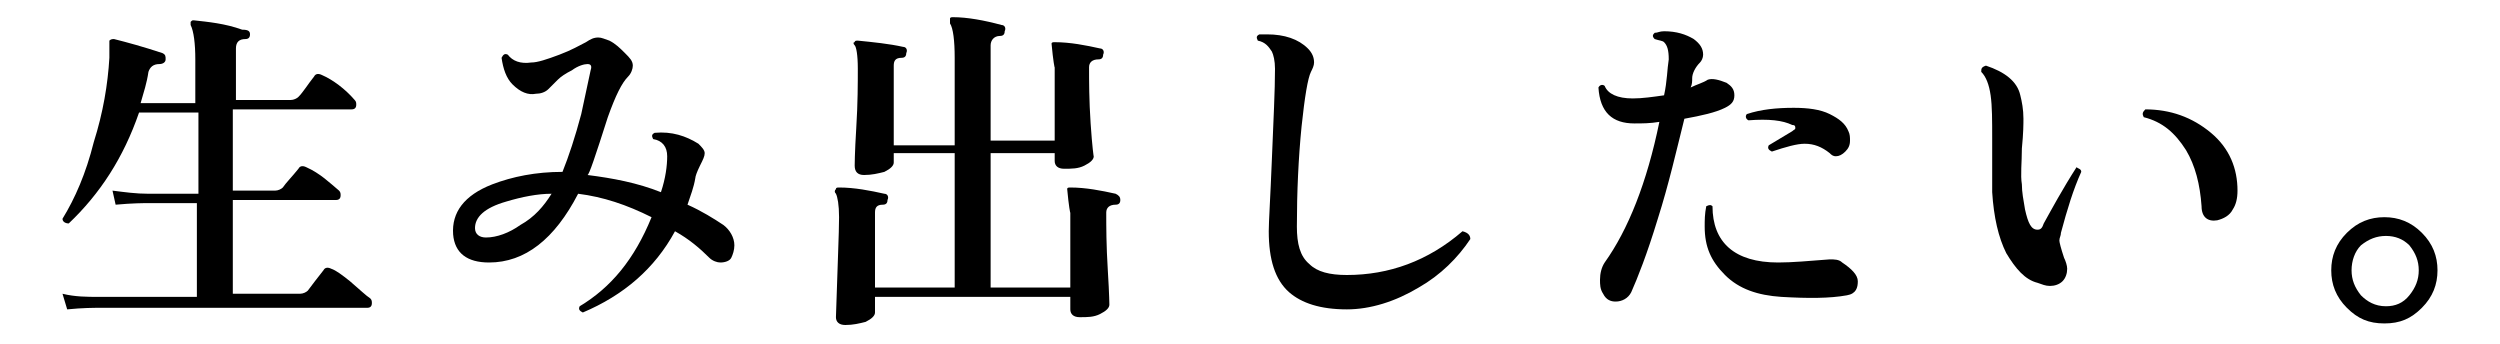
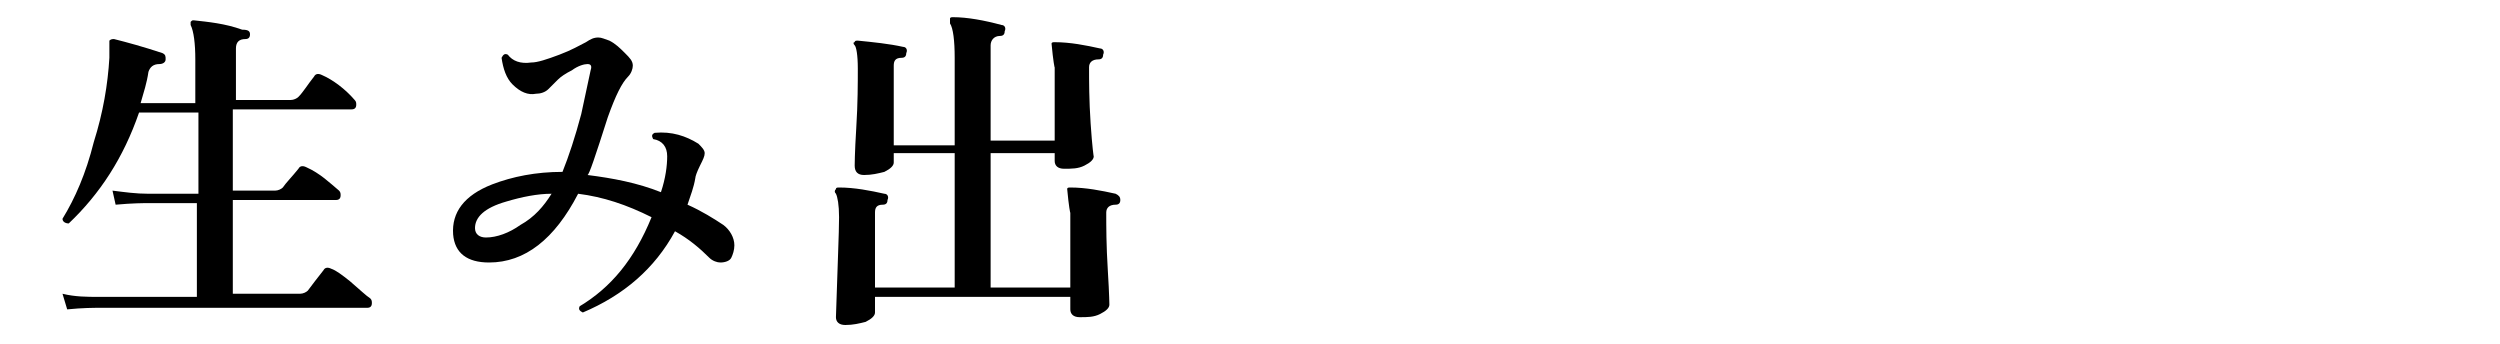
<svg xmlns="http://www.w3.org/2000/svg" version="1.1" id="レイヤー_1" x="0px" y="0px" viewBox="0 0 160 22" style="enable-background:new 0 0 160 22;" xml:space="preserve">
  <g id="a">
</g>
  <g id="b">
    <g id="c">
      <path d="M23.7,19.1c0.1,0.1,0.1,0.2,0.1,0.3c0,0.2-0.1,0.3-0.3,0.3H6.4c-0.4,0-1.1,0-2.1,0.1l-0.3-1C4.8,19,5.6,19,6.3,19h6.3v-6    H9.5c-0.3,0-1,0-2.1,0.1l-0.2-0.9c0.8,0.1,1.5,0.2,2.3,0.2h3.2V7.2H8.9c-1,2.9-2.5,5.2-4.5,7.1C4.2,14.3,4,14.2,4,14    c0.8-1.3,1.5-2.9,2-4.9C6.6,7.2,6.9,5.4,7,3.7C7,3.4,7,3,7,2.6c0.1-0.1,0.2-0.1,0.3-0.1C8.1,2.7,9.2,3,10.4,3.4    c0.2,0.1,0.2,0.2,0.2,0.4c0,0.2-0.2,0.3-0.4,0.3c-0.4,0-0.6,0.2-0.7,0.5c-0.1,0.7-0.3,1.3-0.5,2h3.5V3.8c0-1-0.1-1.8-0.3-2.2    c0-0.1,0-0.2,0-0.2c0.1-0.1,0.1-0.1,0.2-0.1c0.9,0.1,2,0.2,3.1,0.6C15.9,1.9,16,2,16,2.2c0,0.2-0.1,0.3-0.3,0.3    c-0.4,0-0.6,0.2-0.6,0.6v3.3h3.5c0.2,0,0.4-0.1,0.5-0.2c0.3-0.3,0.6-0.8,1-1.3c0.1-0.2,0.3-0.2,0.5-0.1c0.7,0.3,1.5,0.9,2.1,1.6    c0.1,0.1,0.1,0.2,0.1,0.3c0,0.2-0.1,0.3-0.3,0.3h-7.6v5.2h2.7c0.2,0,0.4-0.1,0.5-0.2c0.2-0.3,0.6-0.7,1-1.2    c0.1-0.2,0.3-0.2,0.5-0.1c0.9,0.4,1.5,1,2.1,1.5c0.1,0.1,0.1,0.2,0.1,0.3c0,0.2-0.1,0.3-0.3,0.3h-6.6v6h4.3c0.2,0,0.4-0.1,0.5-0.2    c0.3-0.4,0.6-0.8,1-1.3c0.1-0.2,0.3-0.2,0.5-0.1c0.3,0.1,0.7,0.4,1.2,0.8C23.1,18.6,23.4,18.9,23.7,19.1L23.7,19.1z" />
      <path d="M46.1,16.8c-0.2,0-0.5-0.1-0.7-0.3c-0.6-0.6-1.3-1.2-2.2-1.7c-1.3,2.4-3.3,4.1-5.9,5.2c-0.2-0.1-0.3-0.2-0.2-0.4    c2-1.2,3.5-3,4.6-5.7c-1.6-0.8-3.1-1.3-4.7-1.5c-1.5,2.9-3.4,4.4-5.7,4.4c-1.4,0-2.2-0.6-2.3-1.8c-0.1-1.4,0.7-2.5,2.5-3.2    c1.3-0.5,2.8-0.8,4.5-0.8c0.4-1,0.8-2.2,1.2-3.7c0.2-0.9,0.4-1.9,0.6-2.8c0.1-0.3,0-0.4-0.2-0.4c-0.2,0-0.6,0.1-1,0.4    c-0.4,0.2-0.7,0.4-0.9,0.6c-0.3,0.3-0.5,0.5-0.6,0.6c-0.2,0.2-0.5,0.3-0.8,0.3c-0.5,0.1-1-0.1-1.5-0.6c-0.4-0.4-0.6-1-0.7-1.7    c0.1-0.2,0.2-0.3,0.4-0.2c0.3,0.4,0.8,0.6,1.5,0.5c0.4,0,1-0.2,1.8-0.5c0.8-0.3,1.3-0.6,1.7-0.8c0.3-0.2,0.5-0.3,0.8-0.3    c0.2,0,0.4,0.1,0.7,0.2c0.4,0.2,0.7,0.5,1,0.8s0.5,0.5,0.5,0.8c0,0.2-0.1,0.5-0.3,0.7c-0.4,0.4-0.8,1.2-1.3,2.6    c-0.8,2.5-1.2,3.7-1.3,3.7c1.6,0.2,3.2,0.5,4.7,1.1c0.3-0.9,0.4-1.7,0.4-2.3s-0.3-1-0.9-1.1c-0.1-0.2-0.1-0.3,0.1-0.4    c1.1-0.1,2,0.2,2.8,0.7c0.2,0.2,0.4,0.4,0.4,0.6c0,0.2-0.1,0.4-0.3,0.8c-0.2,0.4-0.3,0.7-0.3,0.8c-0.1,0.6-0.3,1.1-0.5,1.7    c0.9,0.4,1.7,0.9,2.3,1.3c0.4,0.3,0.7,0.8,0.7,1.3c0,0.3-0.1,0.6-0.2,0.8C46.7,16.7,46.4,16.8,46.1,16.8L46.1,16.8z M35.3,12.4    c-0.9,0-1.9,0.2-2.9,0.5c-1.4,0.4-2,1-2,1.7c0,0.4,0.3,0.6,0.7,0.6c0.7,0,1.5-0.3,2.2-0.8C34.2,13.9,34.8,13.2,35.3,12.4    L35.3,12.4z" />
      <path d="M71.7,12.8c0,0.2-0.1,0.3-0.3,0.3c-0.4,0-0.6,0.2-0.6,0.5c0,0.9,0,2.1,0.1,3.7s0.1,2.3,0.1,2.2c0,0.2-0.2,0.4-0.6,0.6    s-0.8,0.2-1.3,0.2c-0.4,0-0.6-0.2-0.6-0.5V19H56v1c0,0.2-0.2,0.4-0.6,0.6c-0.4,0.1-0.8,0.2-1.3,0.2c-0.4,0-0.6-0.2-0.6-0.5    c0.1-3.3,0.2-5.4,0.2-6.4c0-0.8-0.1-1.3-0.2-1.5c-0.1-0.1-0.1-0.2,0-0.3c0-0.1,0.1-0.1,0.2-0.1c1,0,2,0.2,2.9,0.4    c0.2,0,0.3,0.2,0.2,0.4c0,0.2-0.1,0.3-0.3,0.3c-0.4,0-0.5,0.2-0.5,0.5v4.8h5.1V9.8h-3.9v0.6c0,0.2-0.2,0.4-0.6,0.6    c-0.4,0.1-0.8,0.2-1.3,0.2c-0.4,0-0.6-0.2-0.6-0.6c0,0,0-0.8,0.1-2.4s0.1-2.9,0.1-3.8c0-0.9-0.1-1.4-0.2-1.5    c-0.1-0.1-0.1-0.2,0-0.2c0-0.1,0.1-0.1,0.2-0.1c1,0.1,2,0.2,2.9,0.4c0.2,0,0.3,0.2,0.2,0.4c0,0.2-0.1,0.3-0.3,0.3    c-0.4,0-0.5,0.2-0.5,0.5v5.1h3.9V3.7c0-1.1-0.1-1.9-0.3-2.2c0-0.1,0-0.2,0-0.3c0-0.1,0.1-0.1,0.2-0.1c0.9,0,2,0.2,3.1,0.5    c0.2,0,0.3,0.2,0.2,0.4c0,0.2-0.1,0.3-0.3,0.3c-0.4,0-0.6,0.3-0.6,0.6v6.1h4.1V4.3c0,0.1-0.1-0.4-0.2-1.5c0-0.1,0.1-0.1,0.2-0.1    c1,0,2,0.2,2.9,0.4c0.2,0,0.3,0.2,0.2,0.4c0,0.2-0.1,0.3-0.3,0.3c-0.4,0-0.6,0.2-0.6,0.5c0,0.9,0,2.1,0.1,3.6S70,10.1,70,10    c0,0.2-0.2,0.4-0.6,0.6s-0.8,0.2-1.3,0.2c-0.4,0-0.6-0.2-0.6-0.5V9.8h-4.1v8.6h5.1v-4.8c0,0.1-0.1-0.4-0.2-1.5    c0-0.1,0.1-0.1,0.2-0.1c1,0,2,0.2,2.9,0.4C71.6,12.5,71.7,12.6,71.7,12.8L71.7,12.8z" />
-       <path d="M94.1,15.3c-0.8,1.2-1.9,2.3-3.3,3.1c-1.5,0.9-3.1,1.4-4.6,1.4c-1.7,0-2.9-0.4-3.7-1.1c-0.9-0.8-1.3-2.1-1.3-3.9    c0-0.6,0.1-2.1,0.2-4.6s0.2-4.4,0.2-5.8c0-0.5-0.1-0.9-0.2-1.1C81.2,3,81,2.7,80.5,2.6c-0.1-0.2-0.1-0.3,0.1-0.4    c0.2,0,0.3,0,0.5,0c1.1,0,2,0.3,2.6,0.9C84,3.4,84.1,3.7,84.1,4c0,0.2-0.1,0.4-0.2,0.6c-0.2,0.4-0.4,1.6-0.6,3.5    c-0.2,2-0.3,4.2-0.3,6.4c0,1.1,0.2,1.9,0.8,2.4c0.5,0.5,1.3,0.7,2.4,0.7c2.7,0,5.2-0.9,7.4-2.8C94,14.9,94.1,15.1,94.1,15.3    L94.1,15.3z" />
-       <path d="M110.5,5.3c0.3,0.2,0.5,0.4,0.5,0.8s-0.2,0.6-0.6,0.8c-0.6,0.3-1.5,0.5-2.6,0.7c-0.5,2-1,4.2-1.7,6.4    c-0.7,2.3-1.3,3.8-1.7,4.7c-0.2,0.4-0.6,0.6-1,0.6c-0.3,0-0.6-0.1-0.8-0.5c-0.2-0.3-0.2-0.6-0.2-0.9c0-0.4,0.1-0.8,0.3-1.1    c1.5-2.1,2.7-5.1,3.5-9c-0.6,0.1-1.1,0.1-1.6,0.1c-1.4,0-2.2-0.7-2.3-2.3c0.1-0.2,0.3-0.2,0.4-0.1c0.2,0.5,0.8,0.8,1.8,0.8    c0.6,0,1.3-0.1,2-0.2c0.2-0.9,0.2-1.7,0.3-2.3c0-0.6-0.1-0.9-0.3-1.1c-0.1-0.1-0.3-0.1-0.6-0.2c-0.2-0.2-0.1-0.3,0-0.4    c0.2,0,0.3-0.1,0.6-0.1c0.8,0,1.4,0.2,1.9,0.5c0.4,0.3,0.6,0.6,0.6,1c0,0.2-0.1,0.4-0.2,0.5c-0.3,0.3-0.5,0.7-0.5,1    c0,0.2,0,0.4-0.1,0.6c0.4-0.2,0.8-0.3,1.1-0.5C109.6,5,110,5.1,110.5,5.3L110.5,5.3z M118.2,18.9c-1.1,0.2-2.5,0.2-4.2,0.1    c-1.5-0.1-2.7-0.5-3.6-1.4s-1.3-1.8-1.3-3.1c0-0.4,0-0.8,0.1-1.3c0.2-0.1,0.3-0.1,0.4,0c0,2.3,1.4,3.6,4.2,3.6    c0.9,0,2-0.1,3.3-0.2c0.3,0,0.6,0,0.8,0.2c0.6,0.4,1,0.8,1,1.2S118.8,18.8,118.2,18.9z M118.3,8.4c0.1,0.2,0.1,0.4,0.1,0.6    c0,0.3-0.1,0.5-0.3,0.7c-0.2,0.2-0.4,0.3-0.6,0.3c-0.2,0-0.3-0.1-0.4-0.2c-0.5-0.4-1-0.6-1.6-0.6c-0.5,0-1.2,0.2-2.1,0.5    c-0.2-0.1-0.3-0.2-0.2-0.4c0.5-0.3,1-0.6,1.5-0.9c0.1-0.1,0.2-0.1,0.2-0.2c0-0.1,0-0.2-0.2-0.2c-0.6-0.3-1.5-0.4-2.8-0.3    c-0.2-0.1-0.2-0.3-0.1-0.4c0.9-0.3,1.9-0.4,3-0.4c0.9,0,1.7,0.1,2.3,0.4S118.1,7.9,118.3,8.4L118.3,8.4z" />
-       <path d="M133.2,11c-0.5,1.1-0.9,2.4-1.3,3.9c0,0.2-0.1,0.3-0.1,0.5c0,0.1,0.1,0.5,0.3,1.1c0.1,0.2,0.2,0.5,0.2,0.7    c0,0.3-0.1,0.6-0.3,0.8c-0.2,0.2-0.5,0.3-0.8,0.3c-0.3,0-0.5-0.1-0.8-0.2c-0.8-0.2-1.4-0.9-2-1.9c-0.5-1-0.8-2.3-0.9-3.9V8.9    c0-1.2,0-2.1-0.1-2.8s-0.3-1.2-0.6-1.5c0-0.2,0-0.3,0.3-0.4c1.2,0.4,2,1,2.2,1.9c0.1,0.4,0.2,0.9,0.2,1.5c0,0.3,0,0.9-0.1,1.9    c0,0.9-0.1,1.7,0,2.3c0,0.5,0.1,1,0.2,1.6c0.2,0.9,0.4,1.3,0.8,1.3c0.2,0,0.3-0.1,0.4-0.4c0.5-0.9,1.2-2.2,2.1-3.6    C133,10.8,133.2,10.8,133.2,11L133.2,11z M143.2,12.2c0,0.5-0.1,0.9-0.3,1.2c-0.2,0.4-0.6,0.6-1,0.7c-0.6,0.1-1-0.2-1-0.9    c-0.1-1.4-0.4-2.6-1-3.6c-0.7-1.1-1.5-1.8-2.7-2.1c-0.1-0.2-0.1-0.3,0.1-0.5c1.6,0,3,0.5,4.2,1.5S143.2,10.8,143.2,12.2    L143.2,12.2z" />
-       <path d="M156,17.3c0,0.9-0.3,1.7-1,2.4s-1.4,1-2.4,1s-1.7-0.3-2.4-1c-0.7-0.7-1-1.5-1-2.4s0.3-1.7,1-2.4s1.5-1,2.4-1    c0.9,0,1.7,0.3,2.4,1C155.7,15.6,156,16.4,156,17.3z M154.8,17.3c0-0.6-0.2-1.1-0.6-1.6c-0.4-0.4-0.9-0.6-1.5-0.6    s-1.1,0.2-1.6,0.6c-0.4,0.4-0.6,1-0.6,1.6s0.2,1.1,0.6,1.6c0.4,0.4,0.9,0.7,1.6,0.7c0.6,0,1.1-0.2,1.5-0.7S154.8,17.9,154.8,17.3z    " />
    </g>
  </g>
</svg>